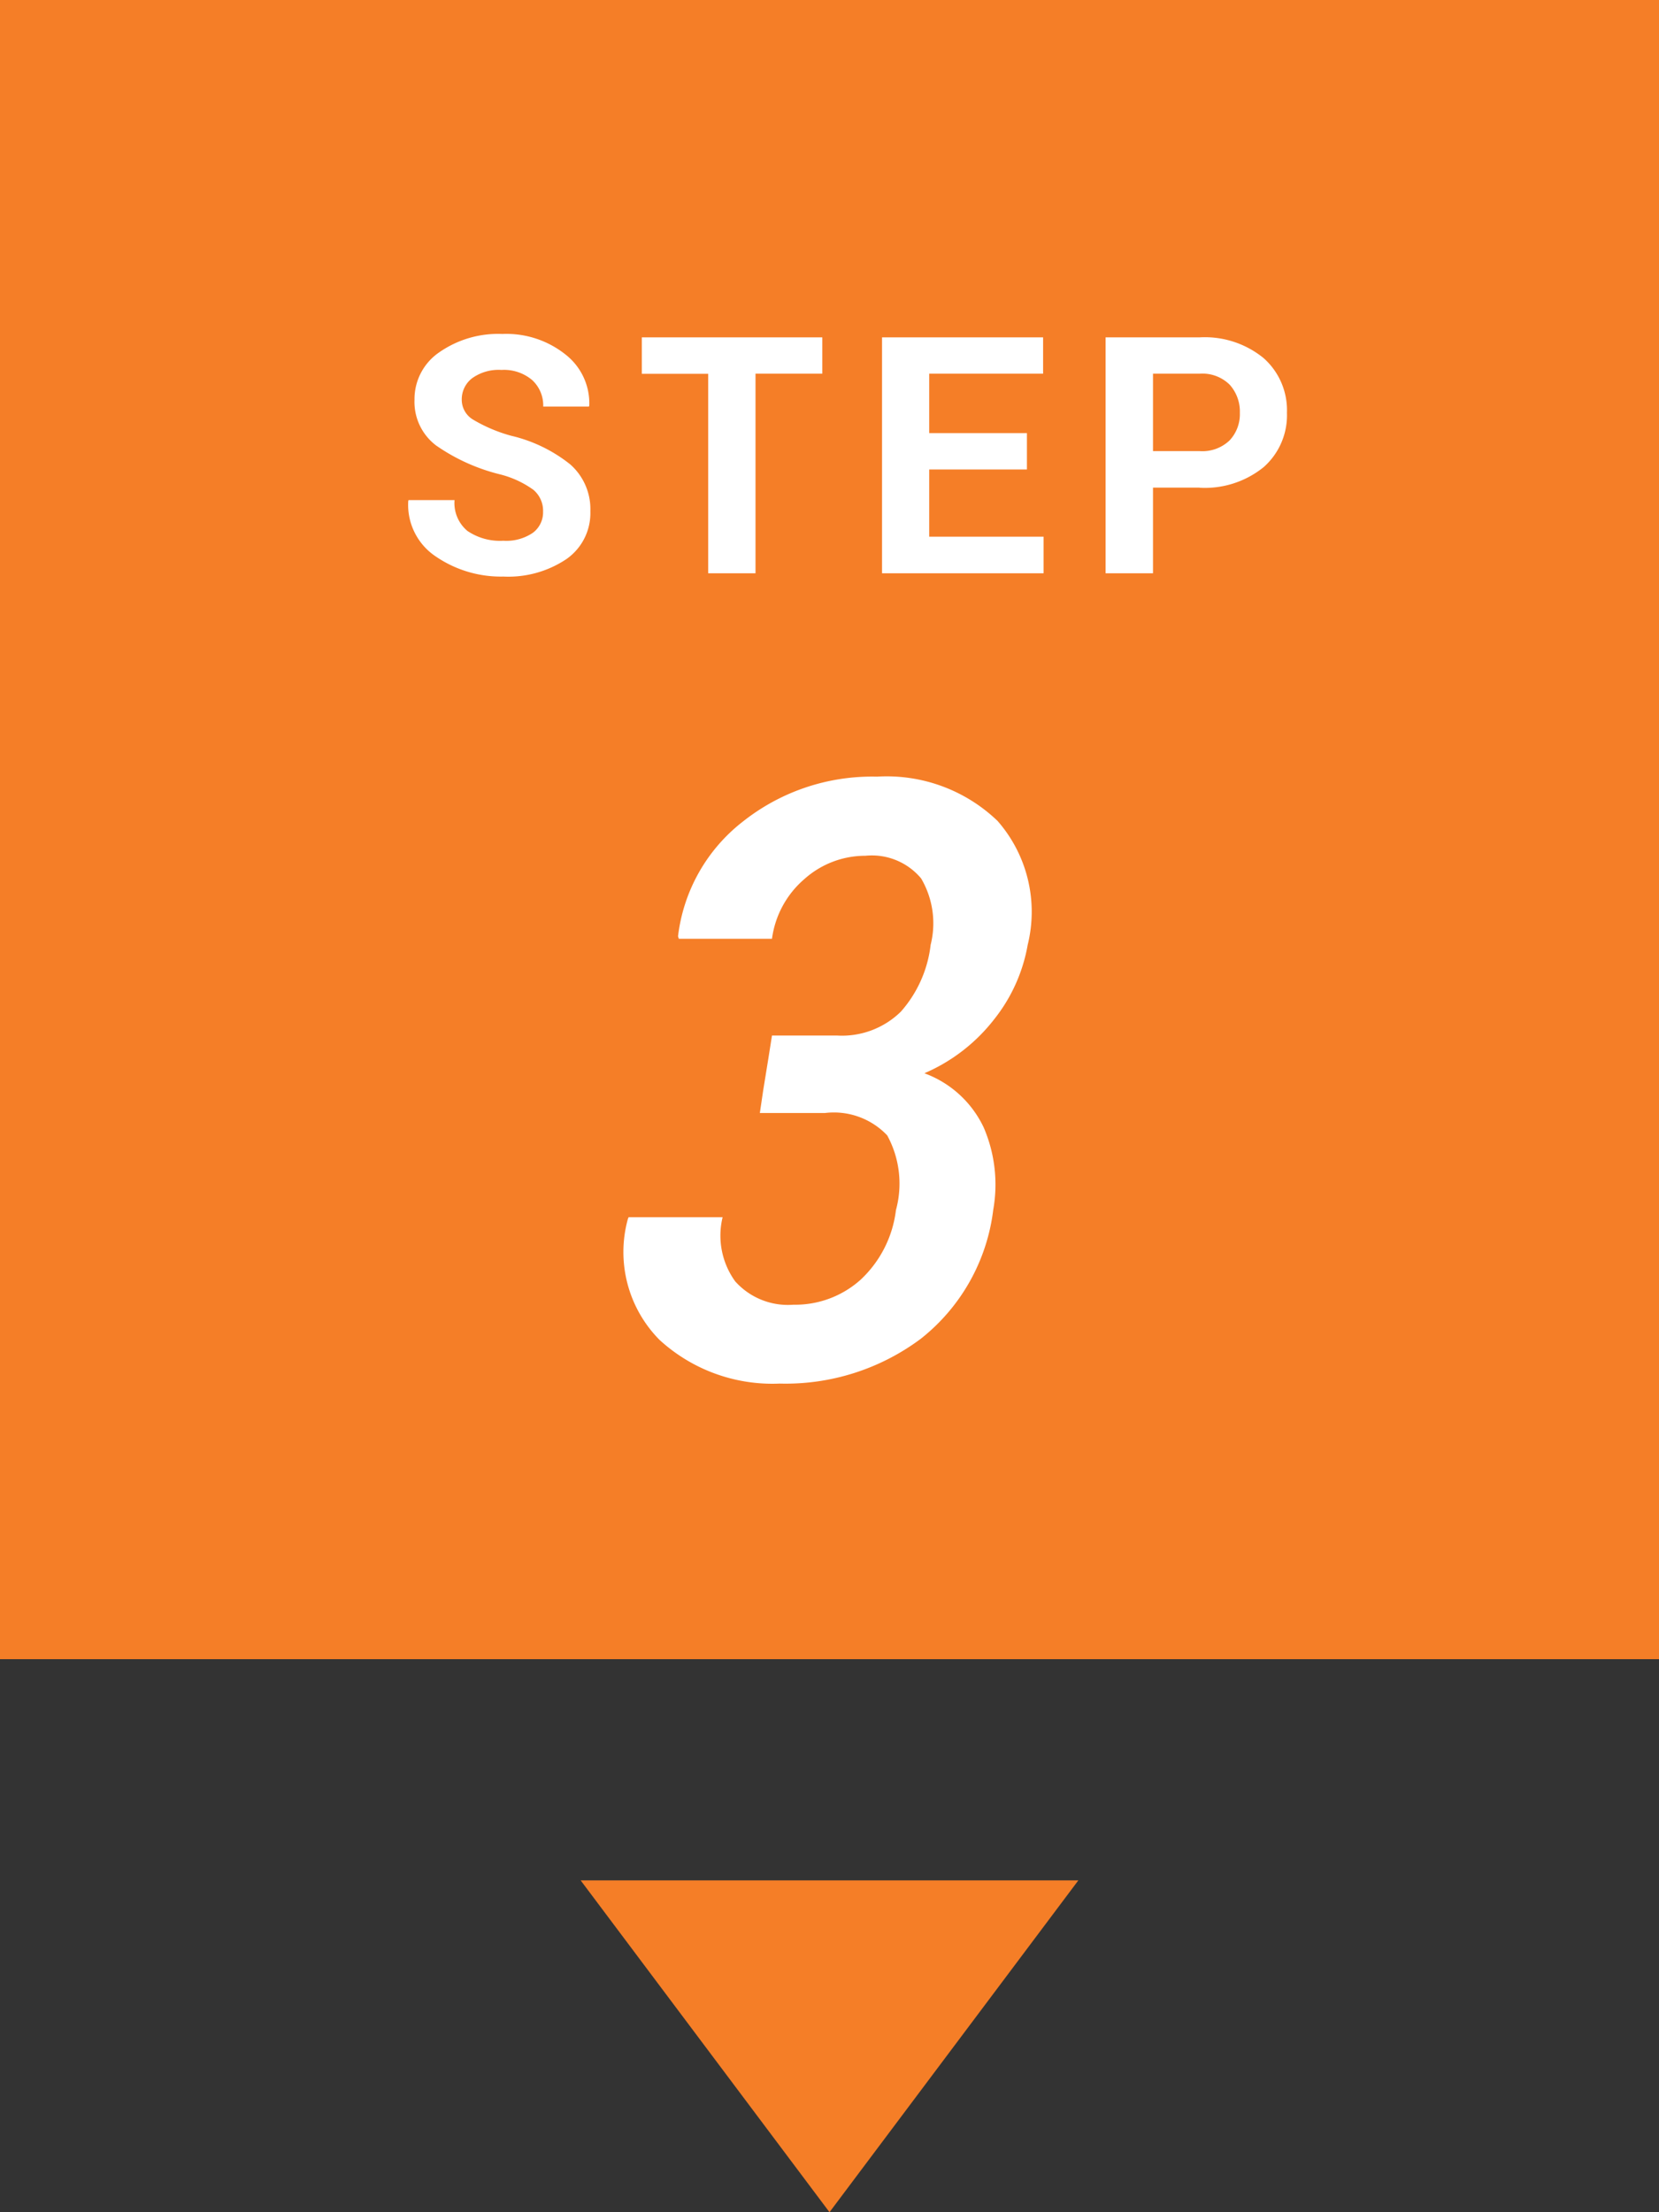
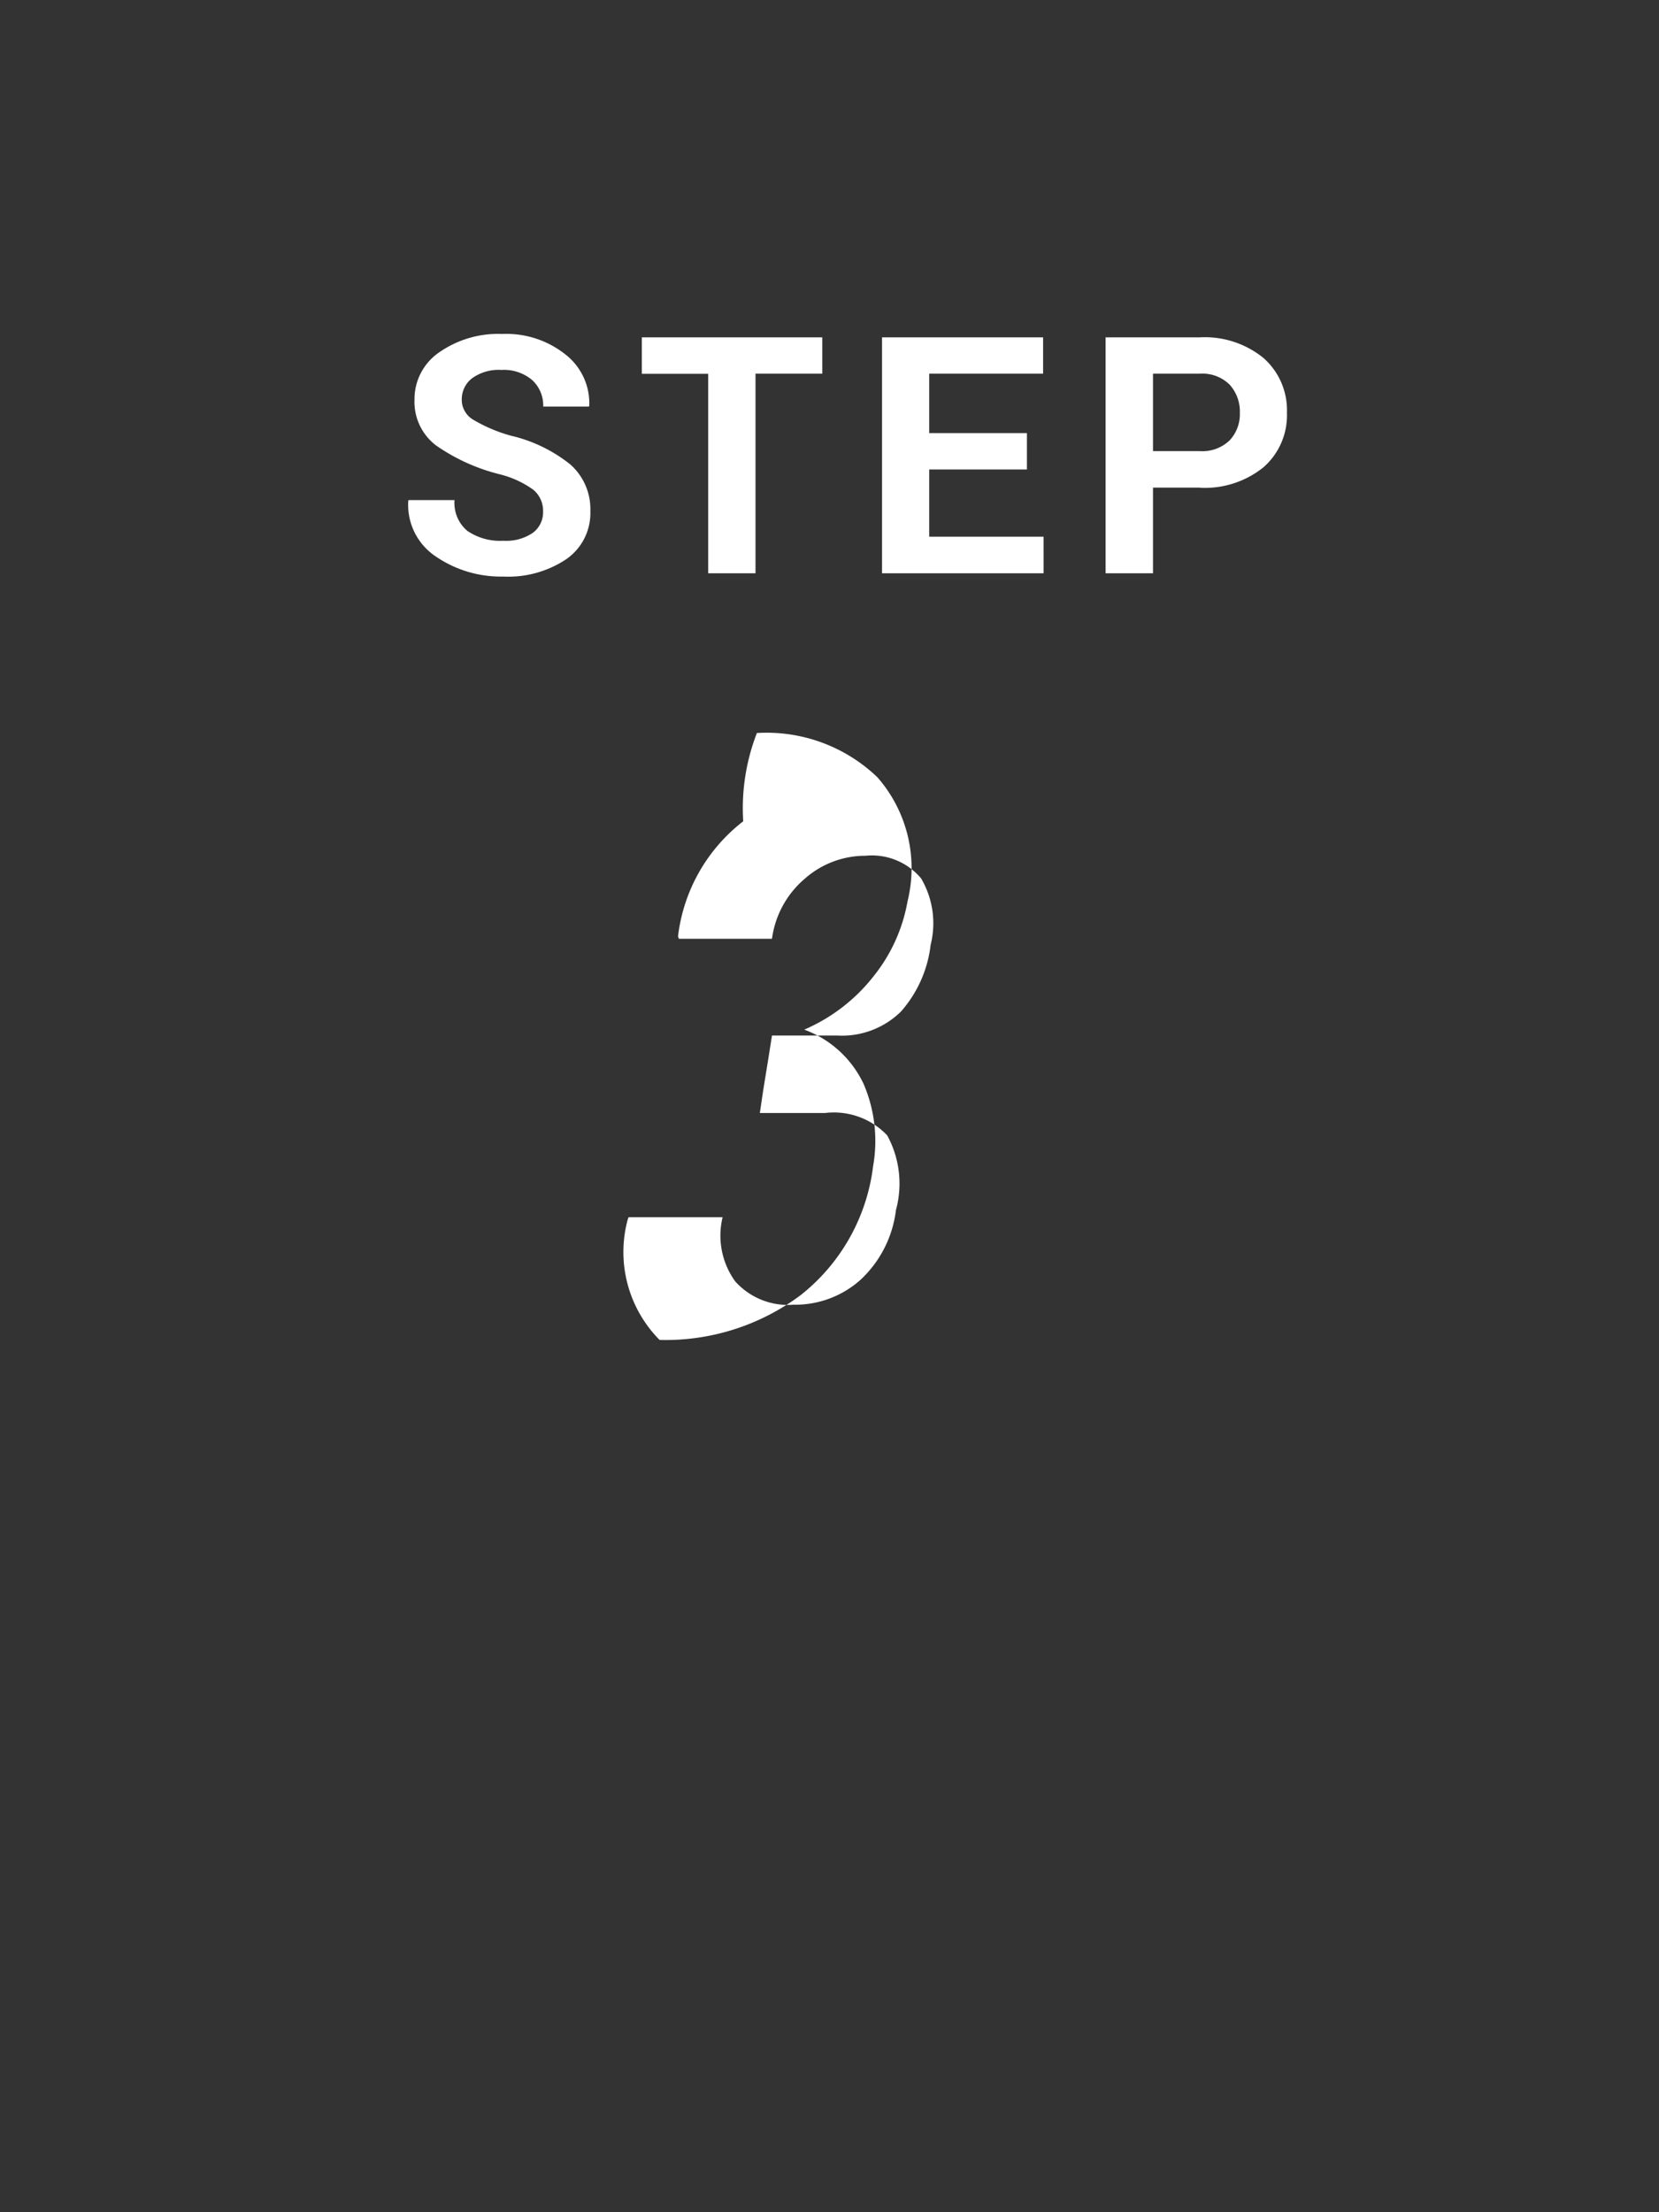
<svg xmlns="http://www.w3.org/2000/svg" id="title" width="60" height="80" viewBox="0 0 60 80">
  <rect x="0" y="0" width="60" height="80" fill="#333333" stroke="none" />
  <defs>
    <style>
      .cls-1, .cls-2 {
        fill: #f57e27;
      }

      .cls-1, .cls-3 {
        fill-rule: evenodd;
      }

      .cls-3 {
        fill: #fff;
      }
    </style>
  </defs>
-   <path id="長方形_666" data-name="長方形 666" class="cls-1" d="M39,68L30,80,21,68H39Z" />
  <g id="title-2" data-name="title">
-     <rect id="長方形_666-2" data-name="長方形 666" class="cls-2" width="60" height="60" />
-     <path id="_3" data-name="3" class="cls-3" d="M27.481,40.249h2.358a2.657,2.657,0,0,1,2.249.811,3.639,3.639,0,0,1,.315,2.7,4.114,4.114,0,0,1-1.282,2.522,3.541,3.541,0,0,1-2.424.9,2.559,2.559,0,0,1-2.109-.846,2.825,2.825,0,0,1-.454-2.318h-3.4l-0.029.073a4.513,4.513,0,0,0,1.15,4.365A6.041,6.041,0,0,0,28.2,50.034a8.166,8.166,0,0,0,5.1-1.619,7.019,7.019,0,0,0,2.622-4.666,5.22,5.22,0,0,0-.344-2.974,3.832,3.832,0,0,0-2.146-1.963,6.389,6.389,0,0,0,2.527-1.956,5.973,5.973,0,0,0,1.209-2.688,4.986,4.986,0,0,0-1.091-4.482,5.784,5.784,0,0,0-4.358-1.6A7.517,7.517,0,0,0,26.88,29.7a6.173,6.173,0,0,0-2.358,4.16l0.029,0.088H27.92A3.446,3.446,0,0,1,29.1,31.782a3.3,3.3,0,0,1,2.2-.835,2.319,2.319,0,0,1,2.014.82,3.2,3.2,0,0,1,.344,2.4,4.409,4.409,0,0,1-1.077,2.417,3.042,3.042,0,0,1-2.307.864H27.92l-0.132.835L27.6,39.443Z" />
+     <path id="_3" data-name="3" class="cls-3" d="M27.481,40.249h2.358a2.657,2.657,0,0,1,2.249.811,3.639,3.639,0,0,1,.315,2.7,4.114,4.114,0,0,1-1.282,2.522,3.541,3.541,0,0,1-2.424.9,2.559,2.559,0,0,1-2.109-.846,2.825,2.825,0,0,1-.454-2.318h-3.4l-0.029.073a4.513,4.513,0,0,0,1.15,4.365a8.166,8.166,0,0,0,5.1-1.619,7.019,7.019,0,0,0,2.622-4.666,5.22,5.22,0,0,0-.344-2.974,3.832,3.832,0,0,0-2.146-1.963,6.389,6.389,0,0,0,2.527-1.956,5.973,5.973,0,0,0,1.209-2.688,4.986,4.986,0,0,0-1.091-4.482,5.784,5.784,0,0,0-4.358-1.6A7.517,7.517,0,0,0,26.88,29.7a6.173,6.173,0,0,0-2.358,4.16l0.029,0.088H27.92A3.446,3.446,0,0,1,29.1,31.782a3.3,3.3,0,0,1,2.2-.835,2.319,2.319,0,0,1,2.014.82,3.2,3.2,0,0,1,.344,2.4,4.409,4.409,0,0,1-1.077,2.417,3.042,3.042,0,0,1-2.307.864H27.92l-0.132.835L27.6,39.443Z" />
    <path id="STEP" class="cls-3" d="M19.271,19.268a1.708,1.708,0,0,1-1.066.287,2.1,2.1,0,0,1-1.3-.355,1.313,1.313,0,0,1-.466-1.116H14.777l-0.012.035a2.241,2.241,0,0,0,1.008,2.013,4.166,4.166,0,0,0,2.432.718,3.775,3.775,0,0,0,2.282-.633,2.028,2.028,0,0,0,.864-1.729,2.155,2.155,0,0,0-.726-1.693,5.381,5.381,0,0,0-2.139-1.037,5.551,5.551,0,0,1-1.386-.589,0.836,0.836,0,0,1-.4-0.712,0.96,0.96,0,0,1,.375-0.779,1.641,1.641,0,0,1,1.061-.3,1.573,1.573,0,0,1,1.11.366,1.245,1.245,0,0,1,.4.958H21.3l0.012-.035a2.237,2.237,0,0,0-.855-1.843,3.43,3.43,0,0,0-2.291-.747,3.721,3.721,0,0,0-2.282.665,2.047,2.047,0,0,0-.893,1.714,1.976,1.976,0,0,0,.779,1.652,6.954,6.954,0,0,0,2.3,1.043,3.529,3.529,0,0,1,1.222.563,0.991,0.991,0,0,1,.349.791A0.923,0.923,0,0,1,19.271,19.268ZM29.74,12.2H23.213v1.318h2.4v7.213h1.711V13.514H29.74V12.2Zm7.4,3.463H33.606V13.514h4.119V12.2H31.9v8.531h5.842V19.408H33.606V16.977H37.14V15.658Zm6.245,1.975a3.377,3.377,0,0,0,2.315-.744,2.5,2.5,0,0,0,.844-1.969,2.515,2.515,0,0,0-.844-1.975,3.361,3.361,0,0,0-2.315-.75h-3.4v8.531H41.7V17.633h1.688ZM41.7,13.514h1.688a1.4,1.4,0,0,1,1.087.4,1.451,1.451,0,0,1,.366,1.017,1.386,1.386,0,0,1-.369.993,1.423,1.423,0,0,1-1.084.39H41.7v-2.8Z" />
  </g>
</svg>